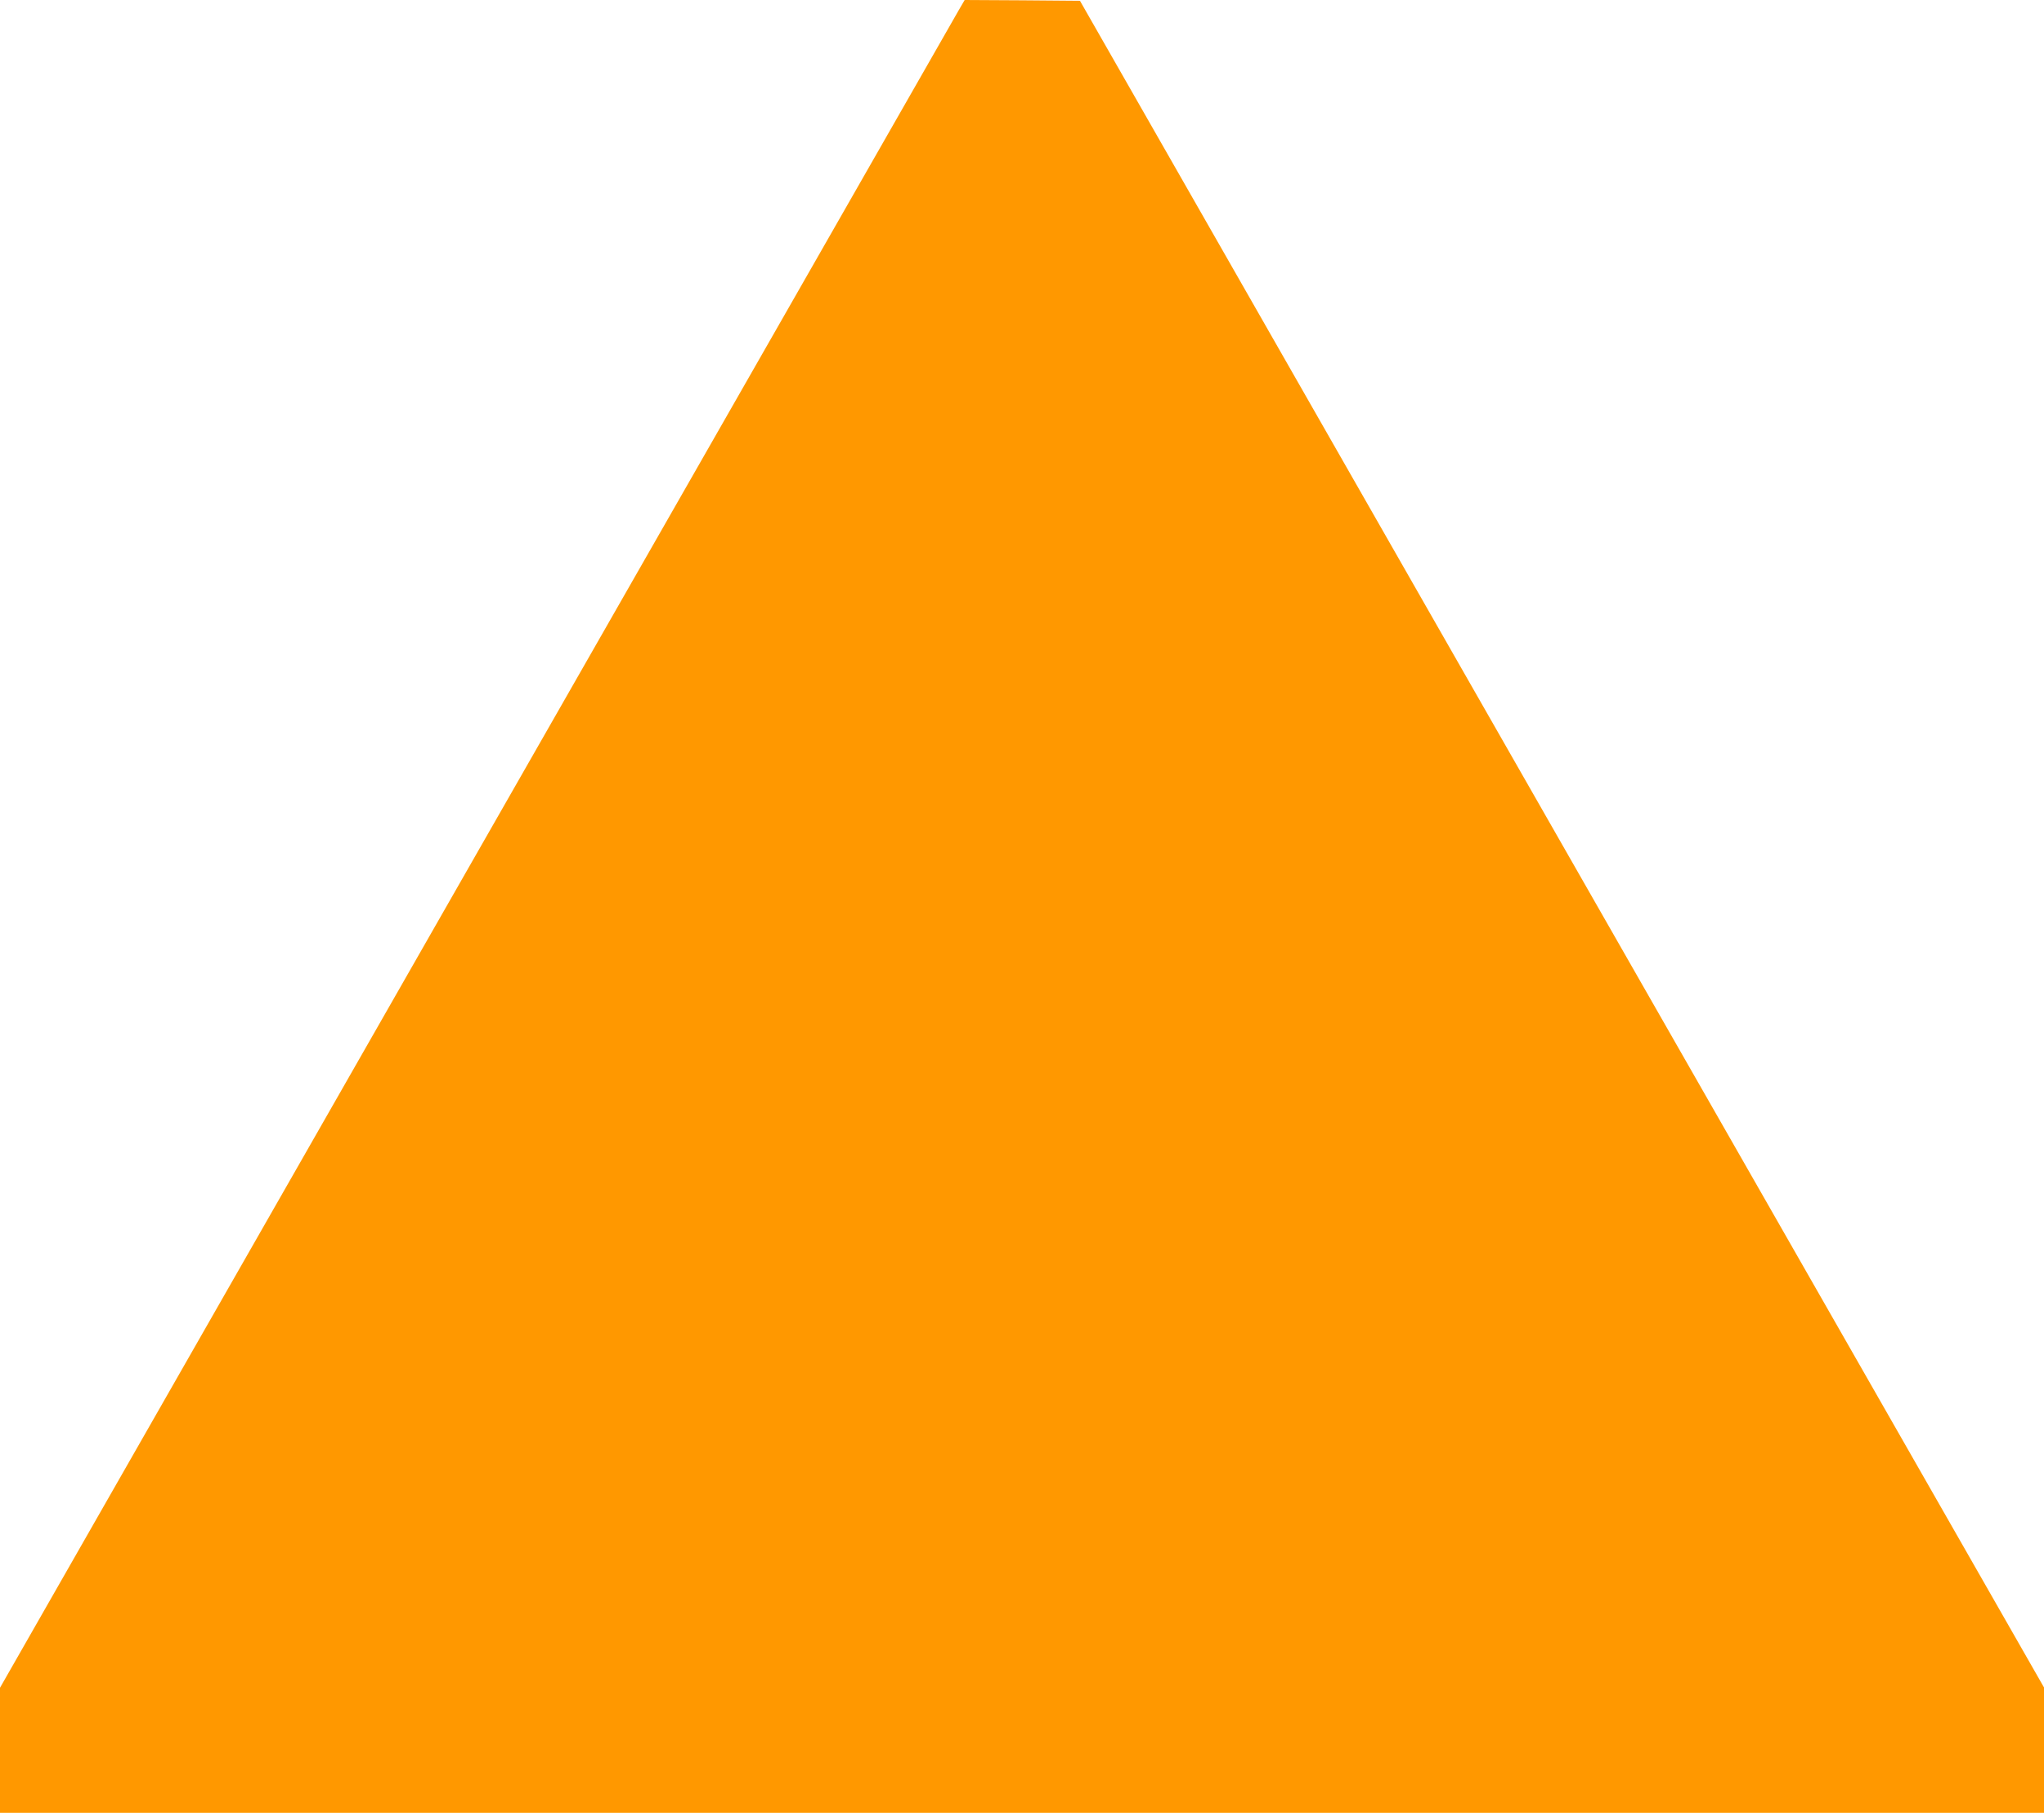
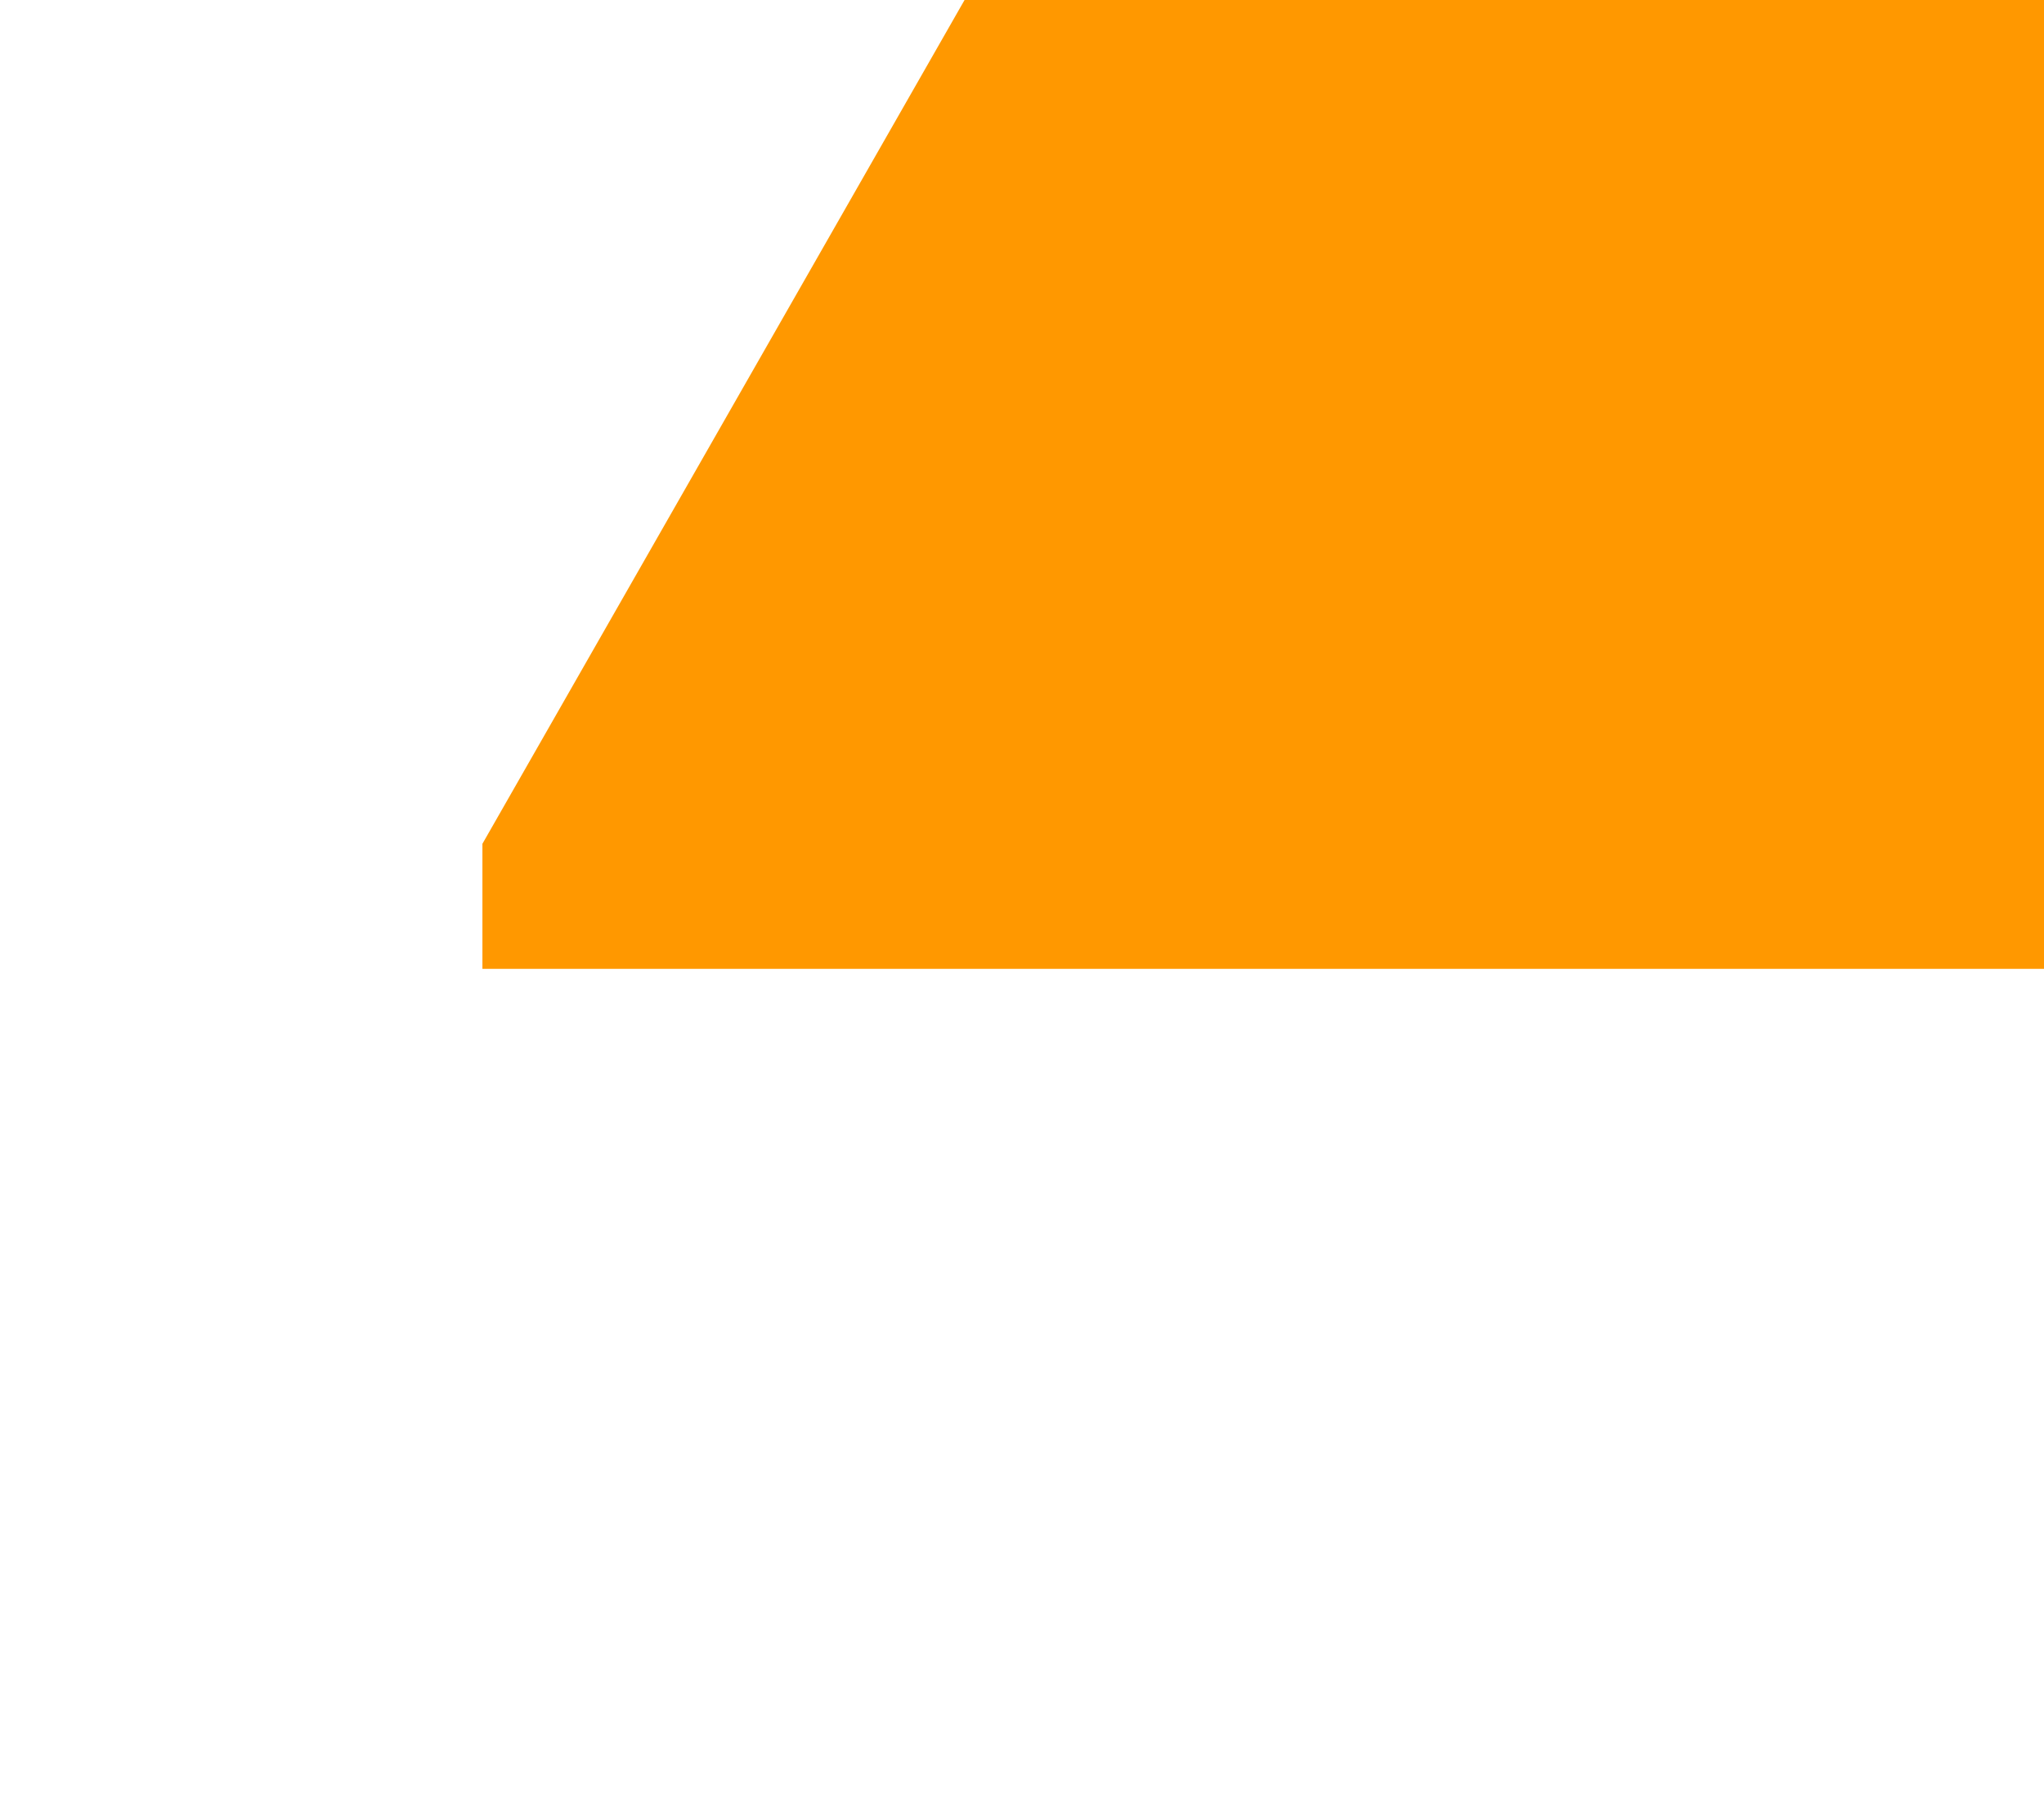
<svg xmlns="http://www.w3.org/2000/svg" version="1.0" width="1280pt" height="1135pt" viewBox="0 0 1280 1135" preserveAspectRatio="xMidYMid meet">
  <g transform="translate(0,1135) scale(0.1,-0.1)" fill="#ff9800" stroke="none">
-     <path d="M6002 11283 c-22 -38 -1381 -2415 -3021 -5284 l-2981 -5216 0 -391 0 -392 6400 0 6400 0 0 393 0 392 -3019 5280 -3018 5280 -361 3 -361 2 -39 -67z" />
+     <path d="M6002 11283 l-2981 -5216 0 -391 0 -392 6400 0 6400 0 0 393 0 392 -3019 5280 -3018 5280 -361 3 -361 2 -39 -67z" />
  </g>
</svg>